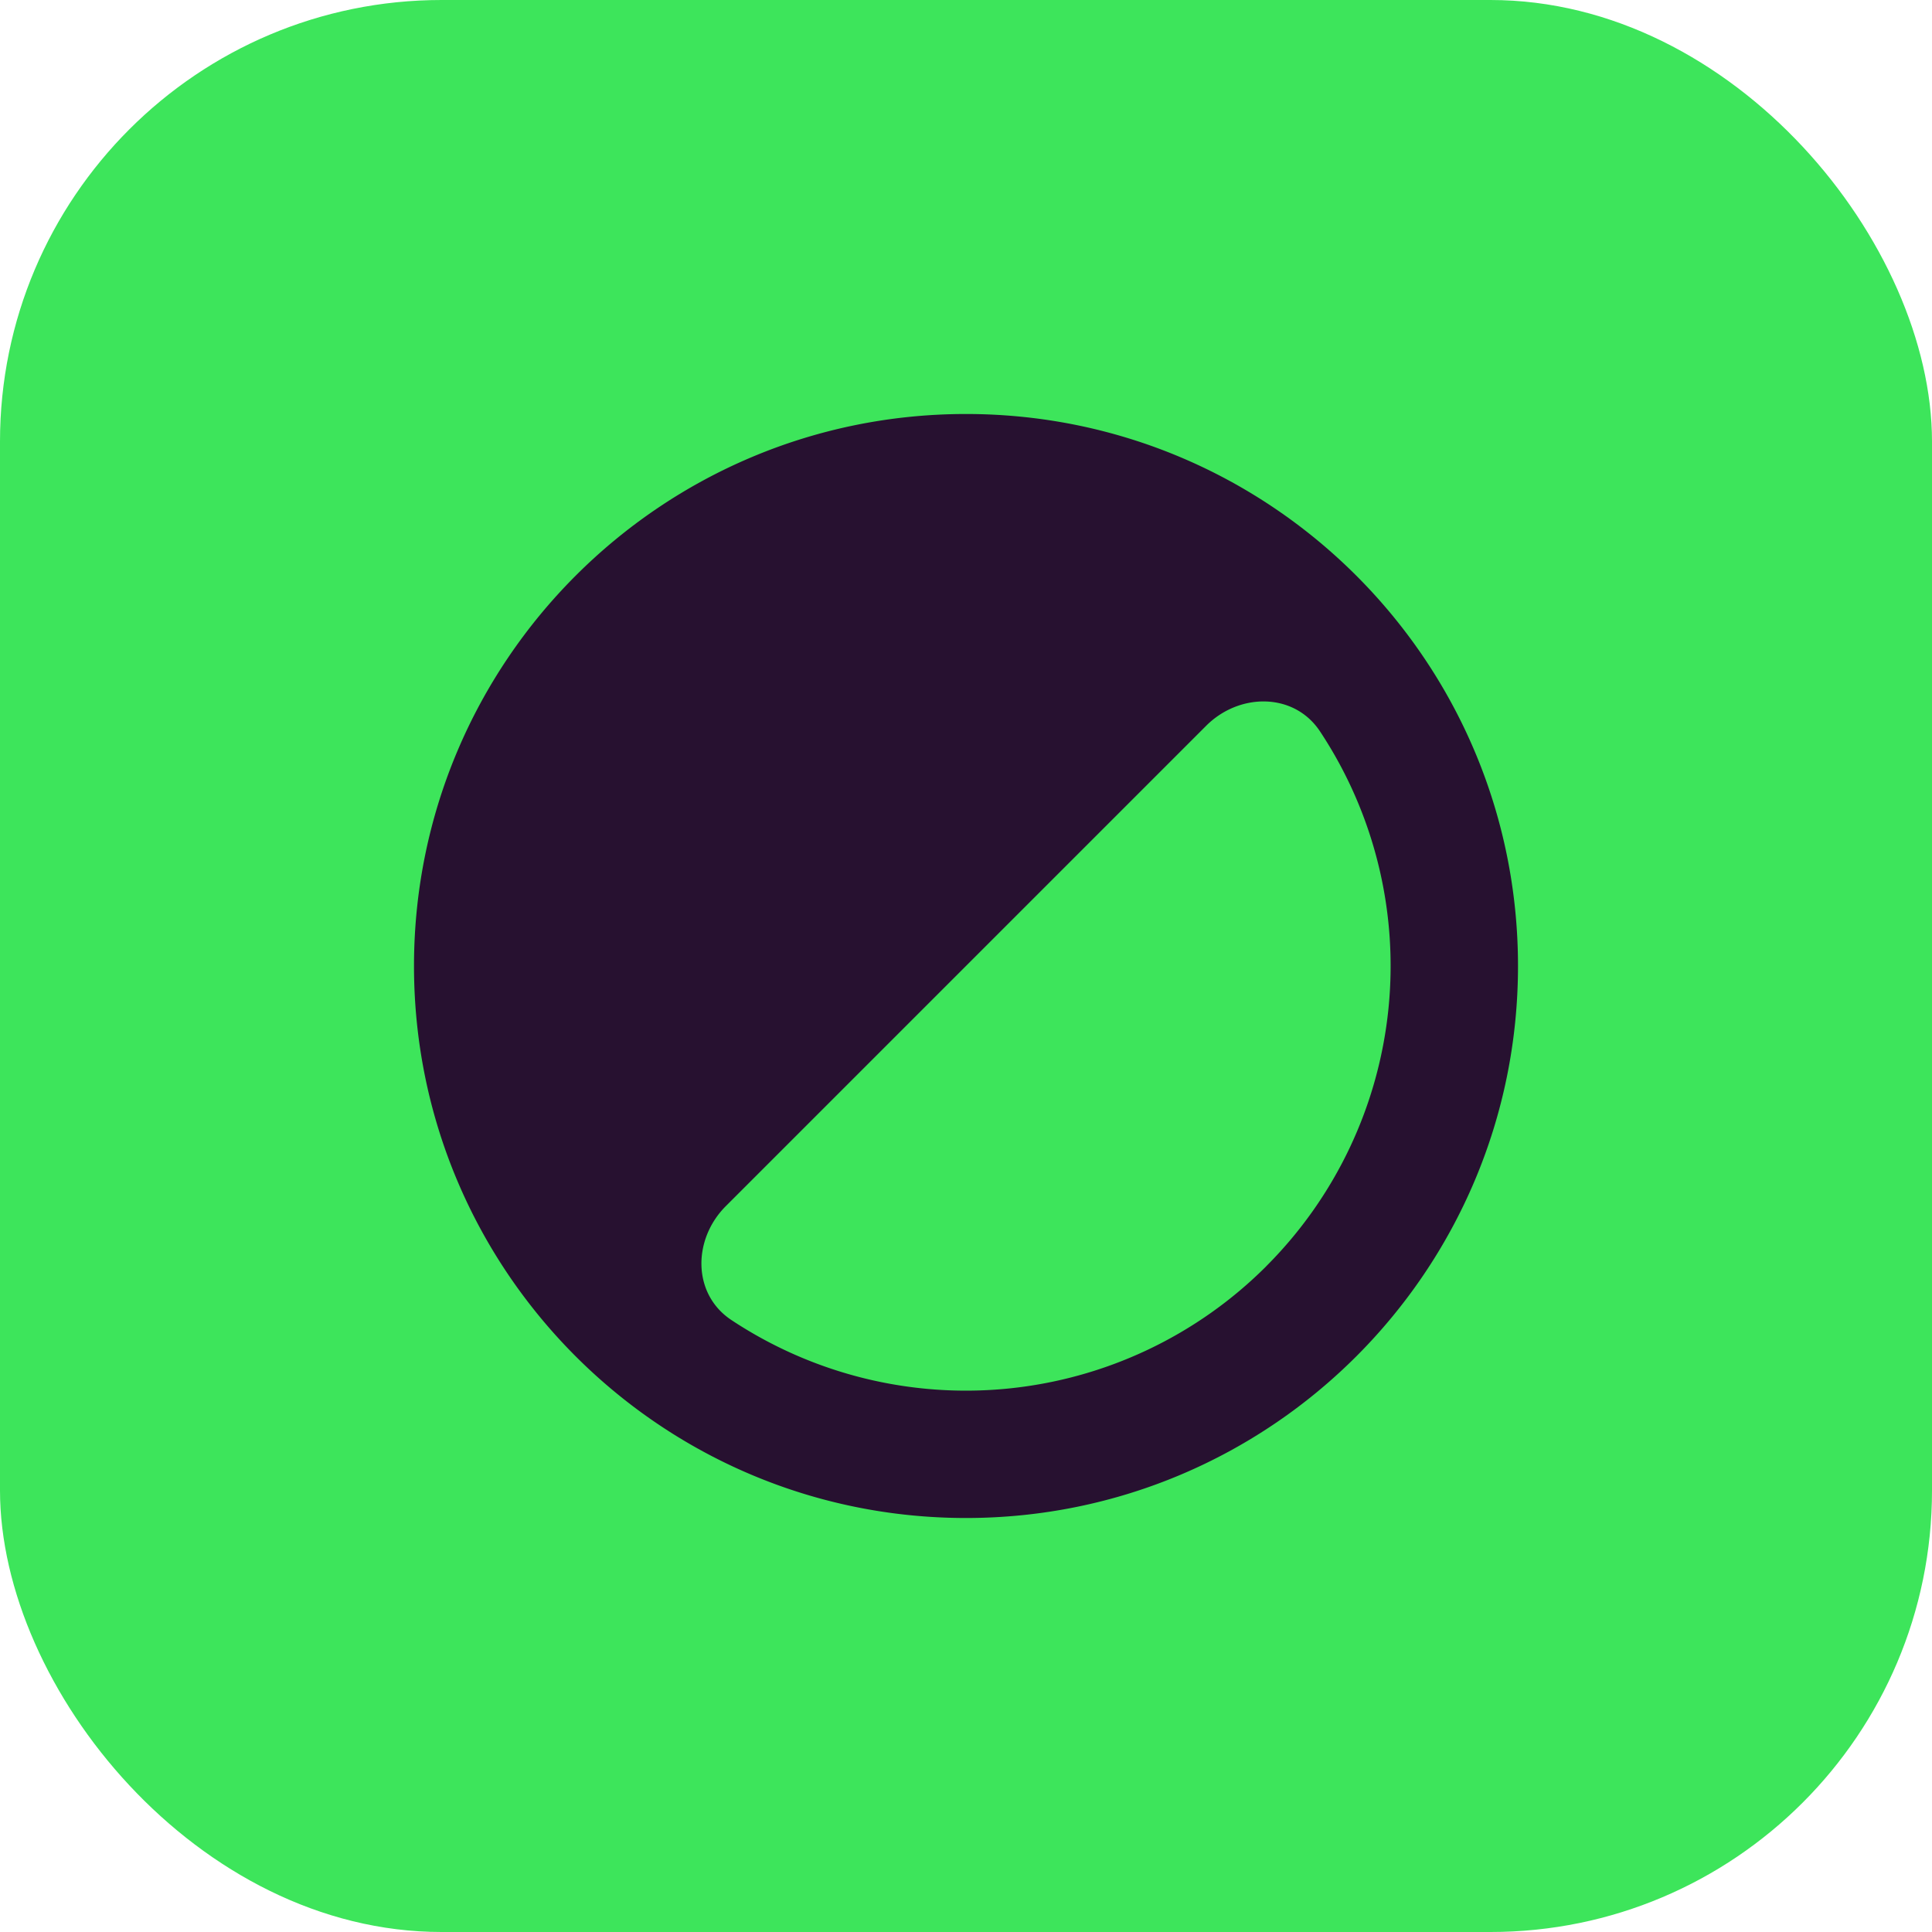
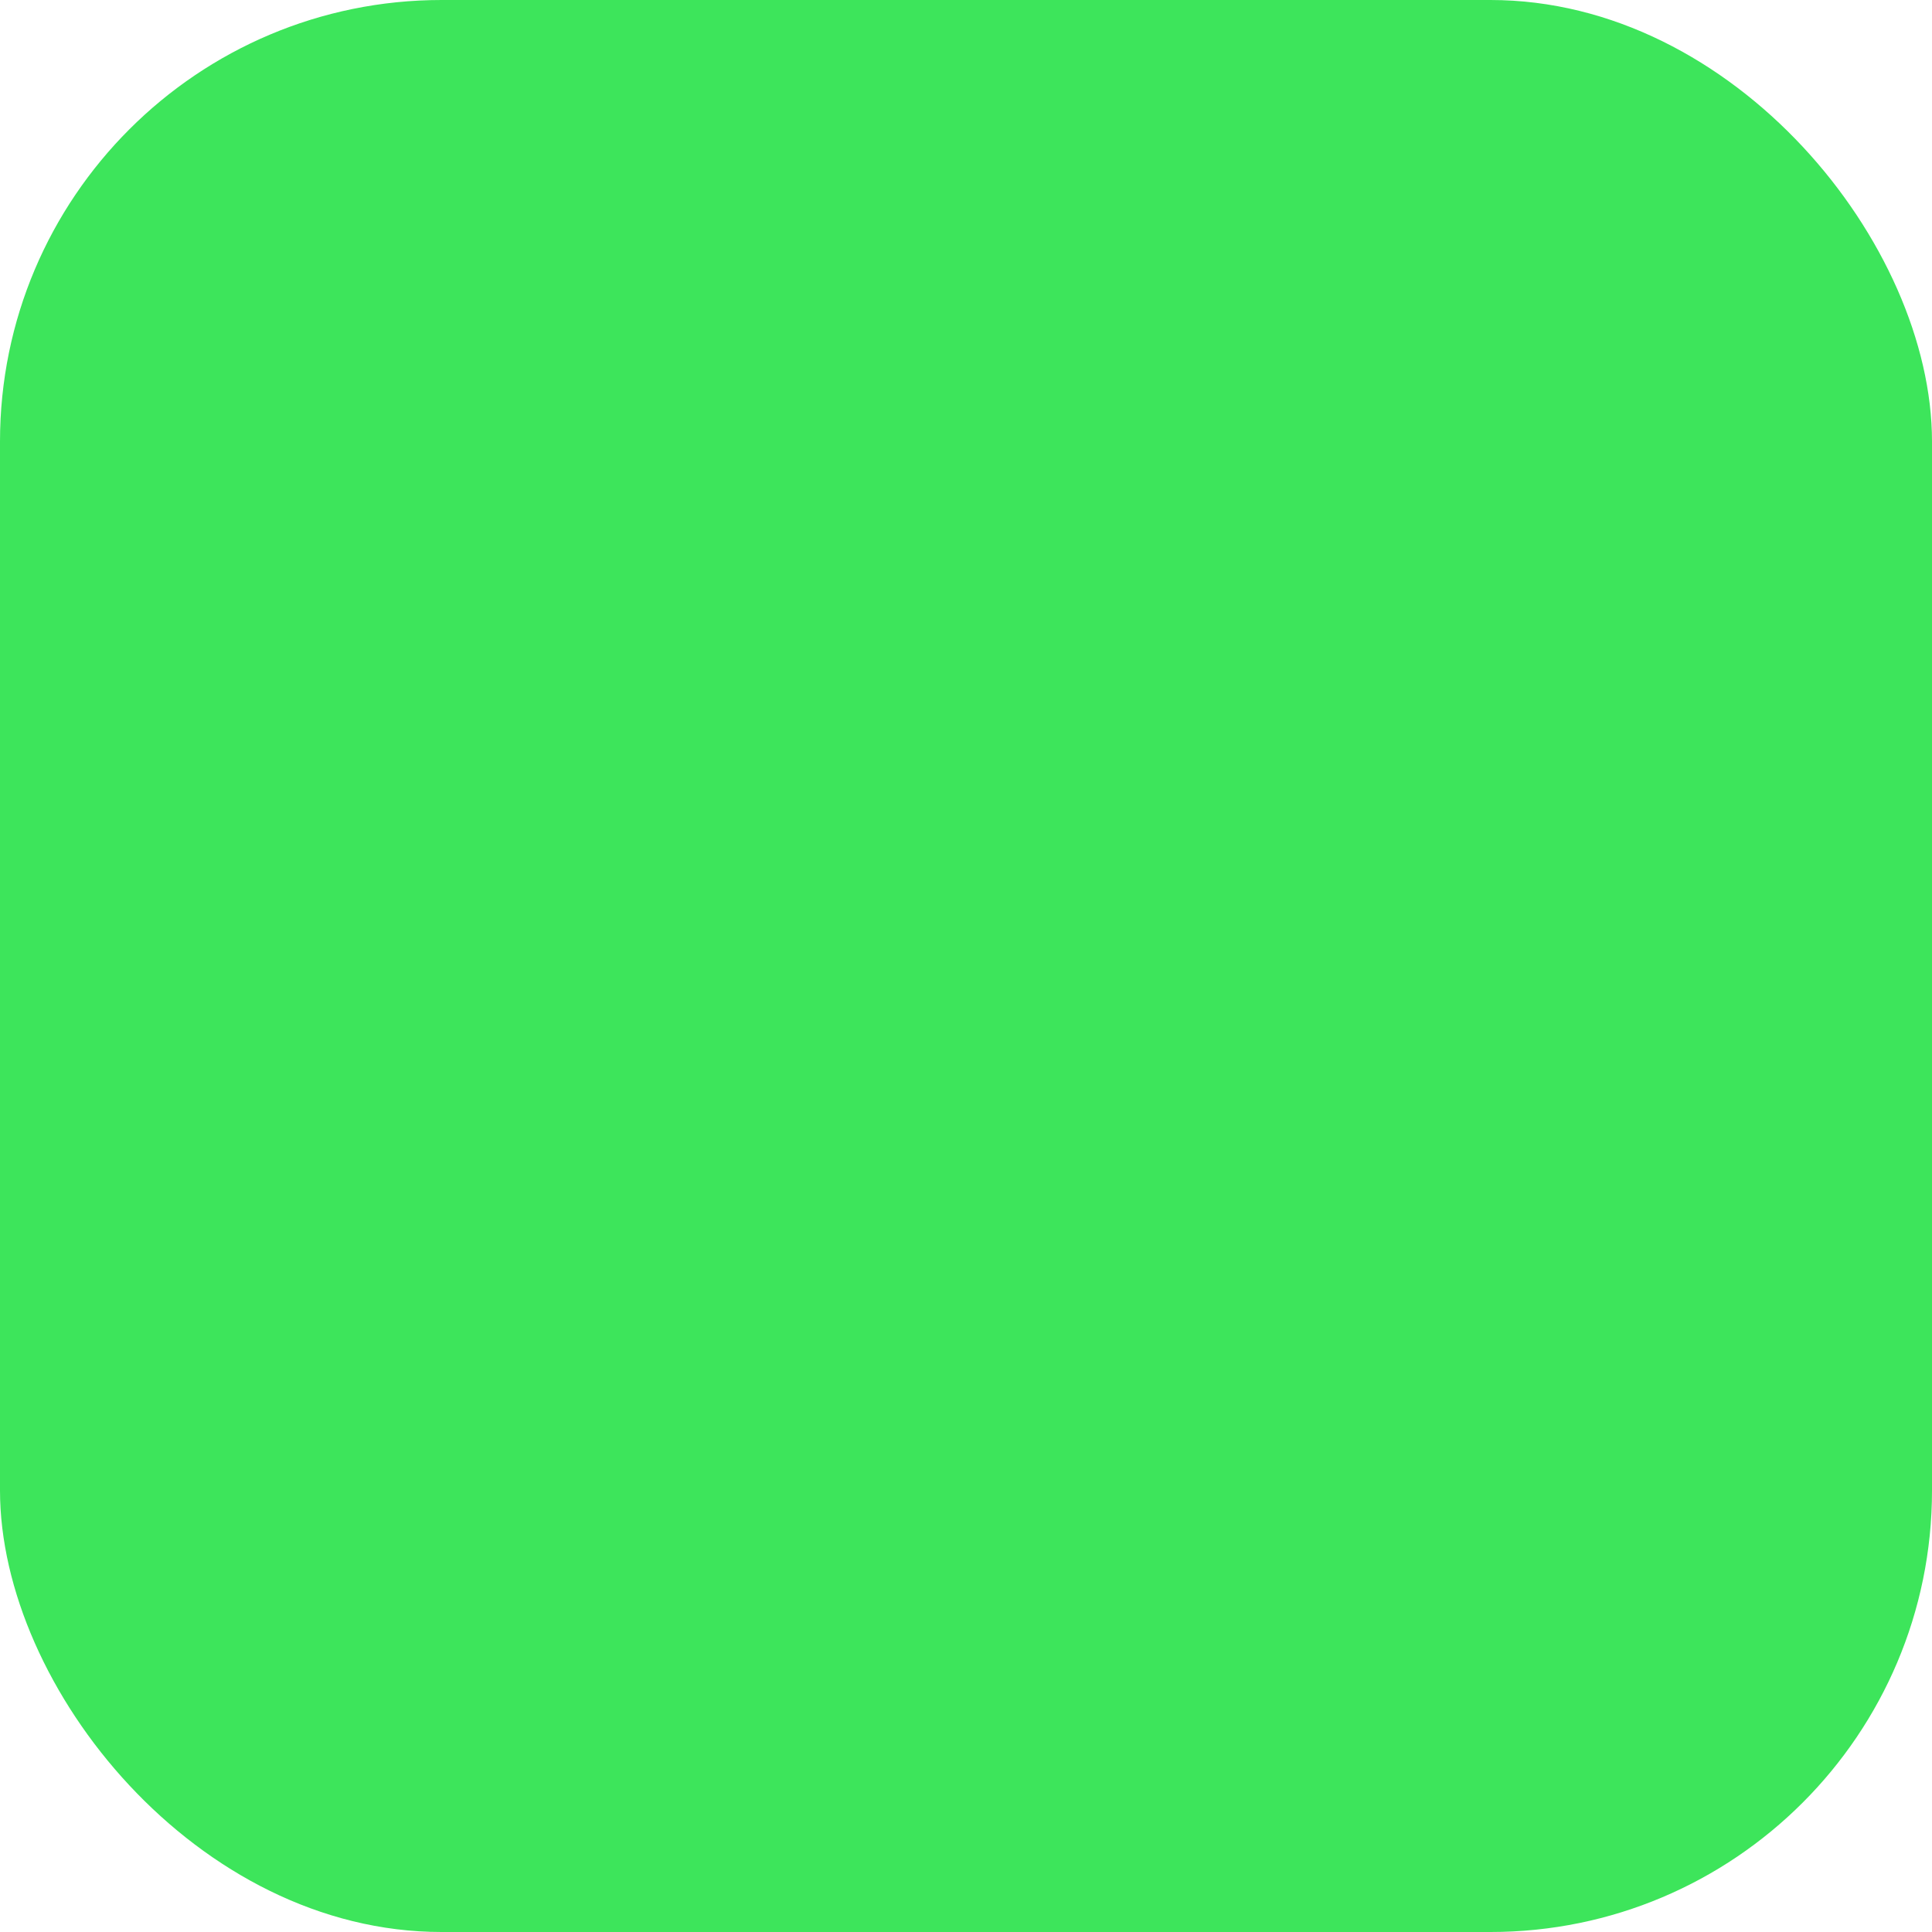
<svg xmlns="http://www.w3.org/2000/svg" fill="none" viewBox="0 0 35 35">
  <rect width="35" height="35" fill="#3DE55B" rx="8" />
-   <path fill="#271130" fill-rule="evenodd" d="M17.5 27.5c5.523 0 10-4.477 10-10s-4.477-10-10-10-10 4.477-10 10 4.477 10 10 10Zm5.439-4.56a7.695 7.695 0 0 1-9.69.973c-.708-.47-.702-1.46-.101-2.062l8.703-8.703c.6-.6 1.591-.607 2.061.1a7.695 7.695 0 0 1-.973 9.691Z" clip-rule="evenodd" />
</svg>